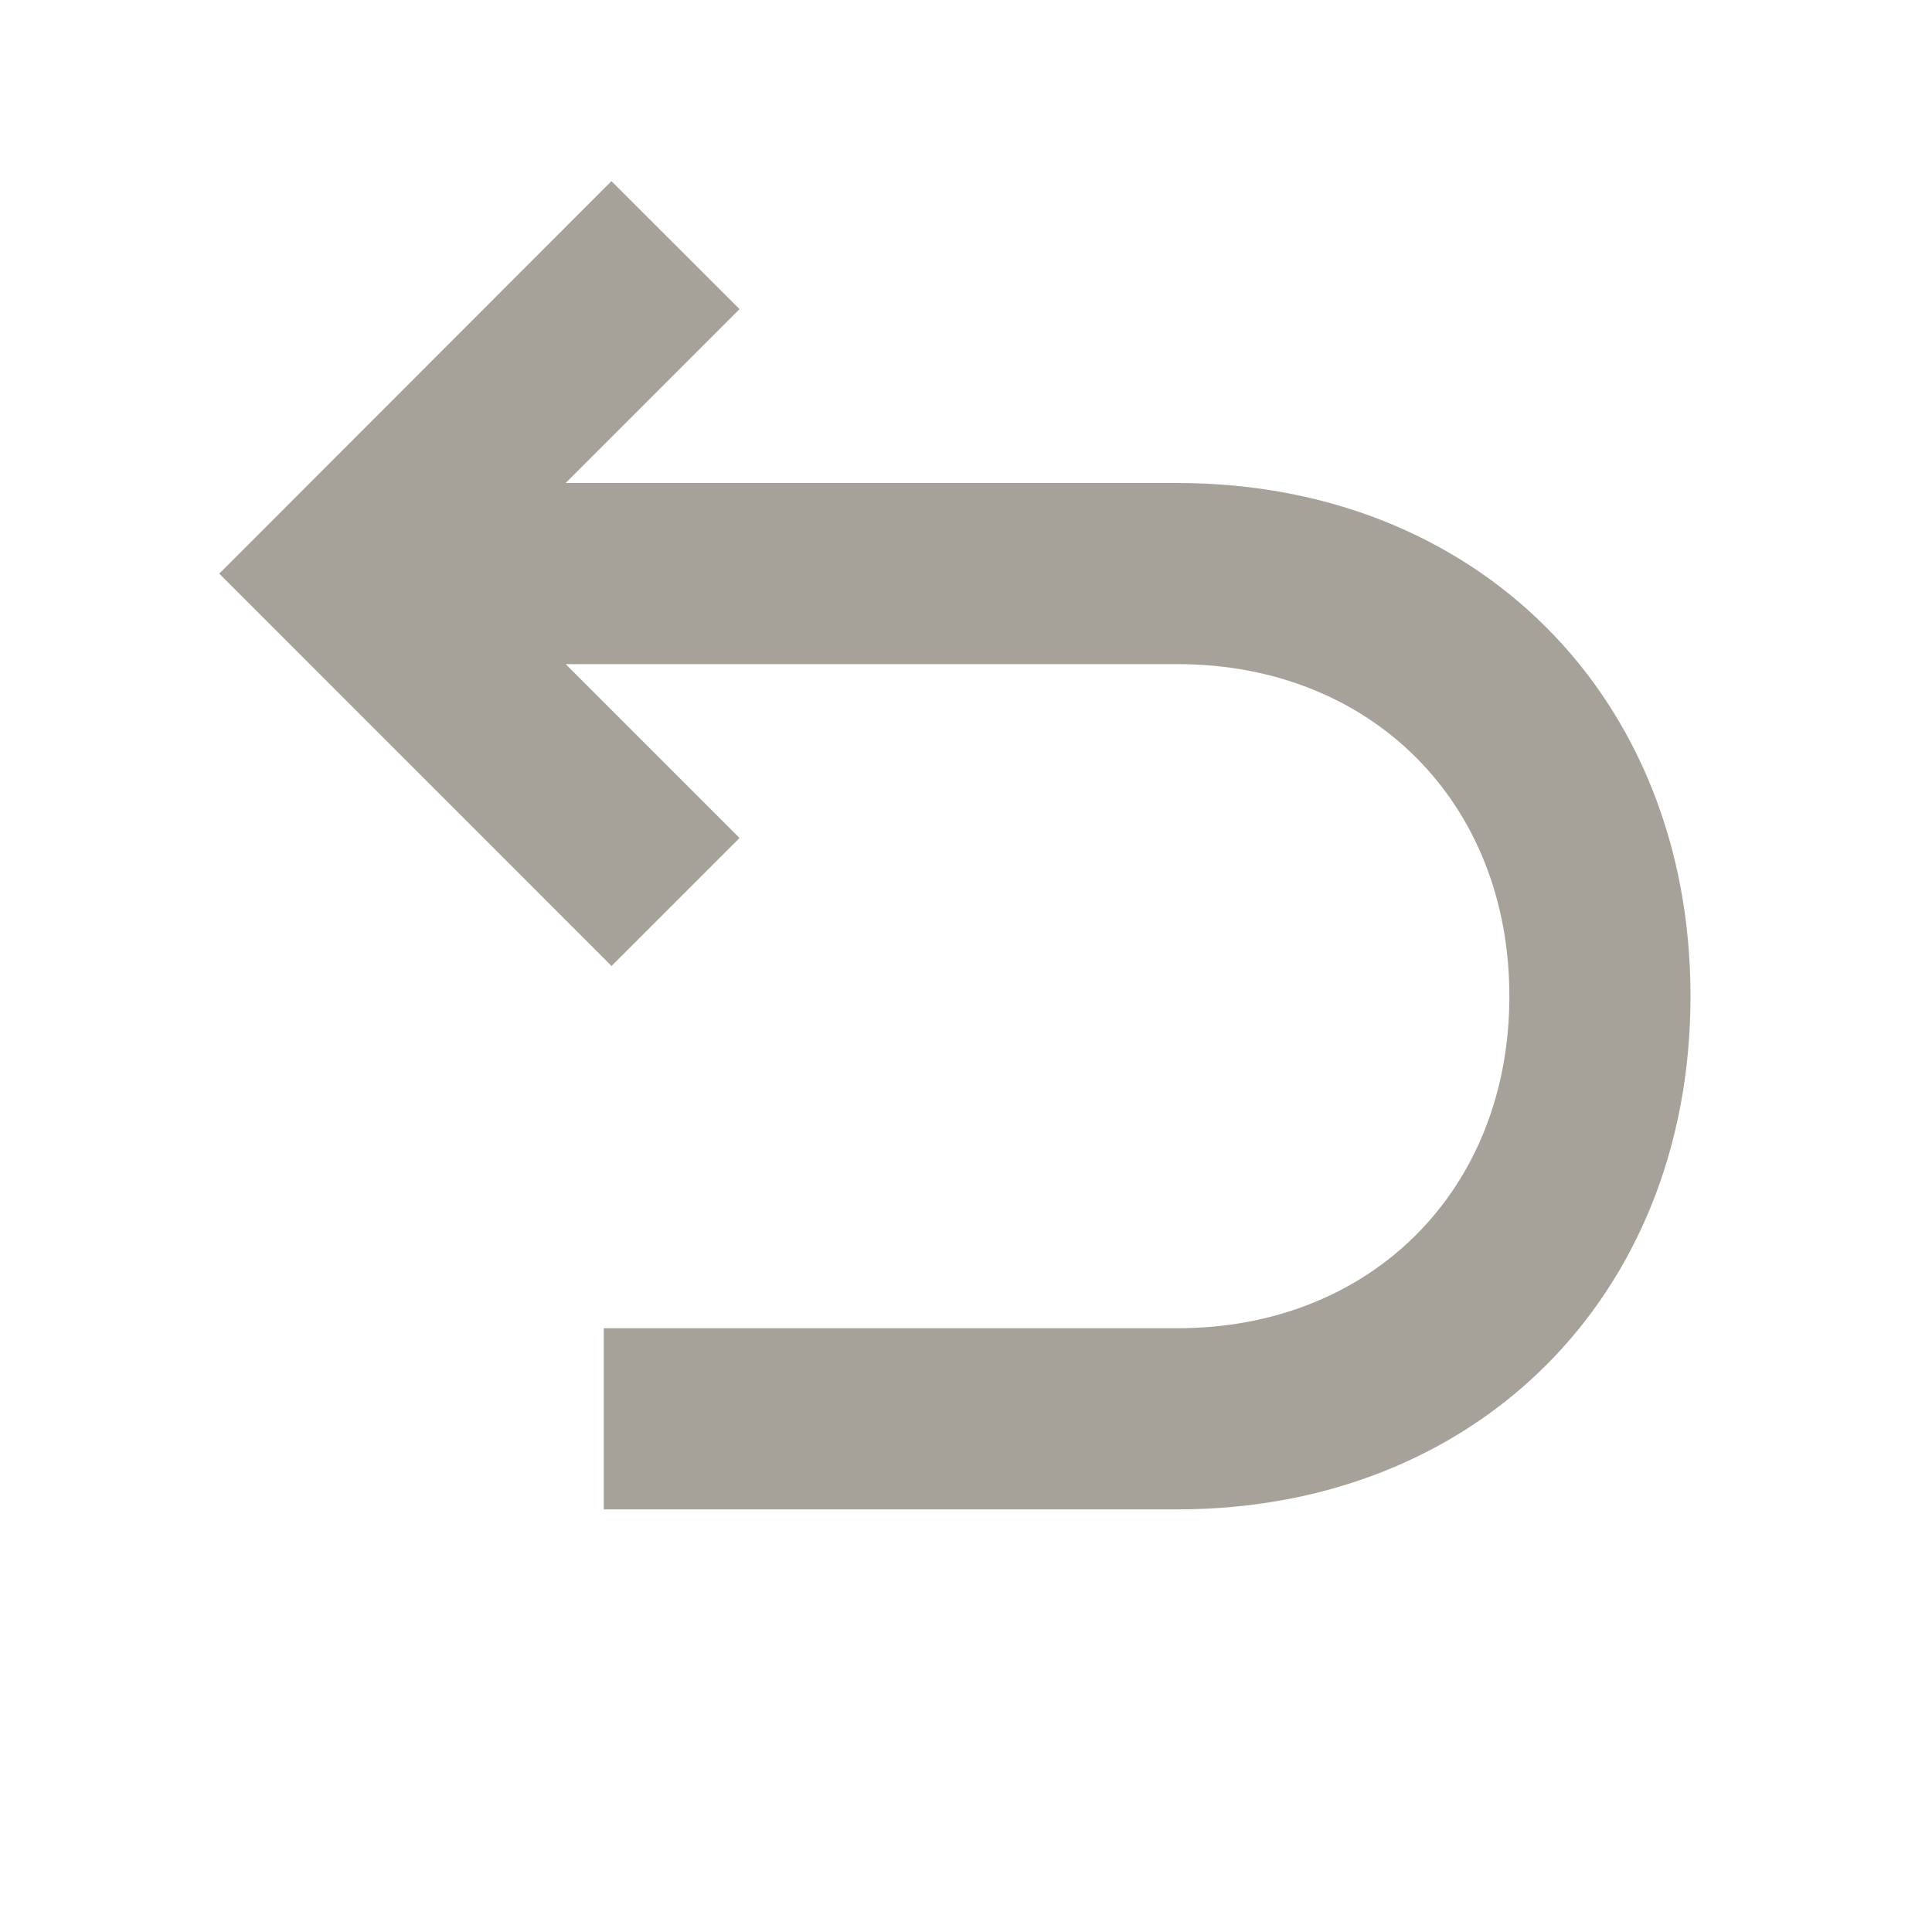
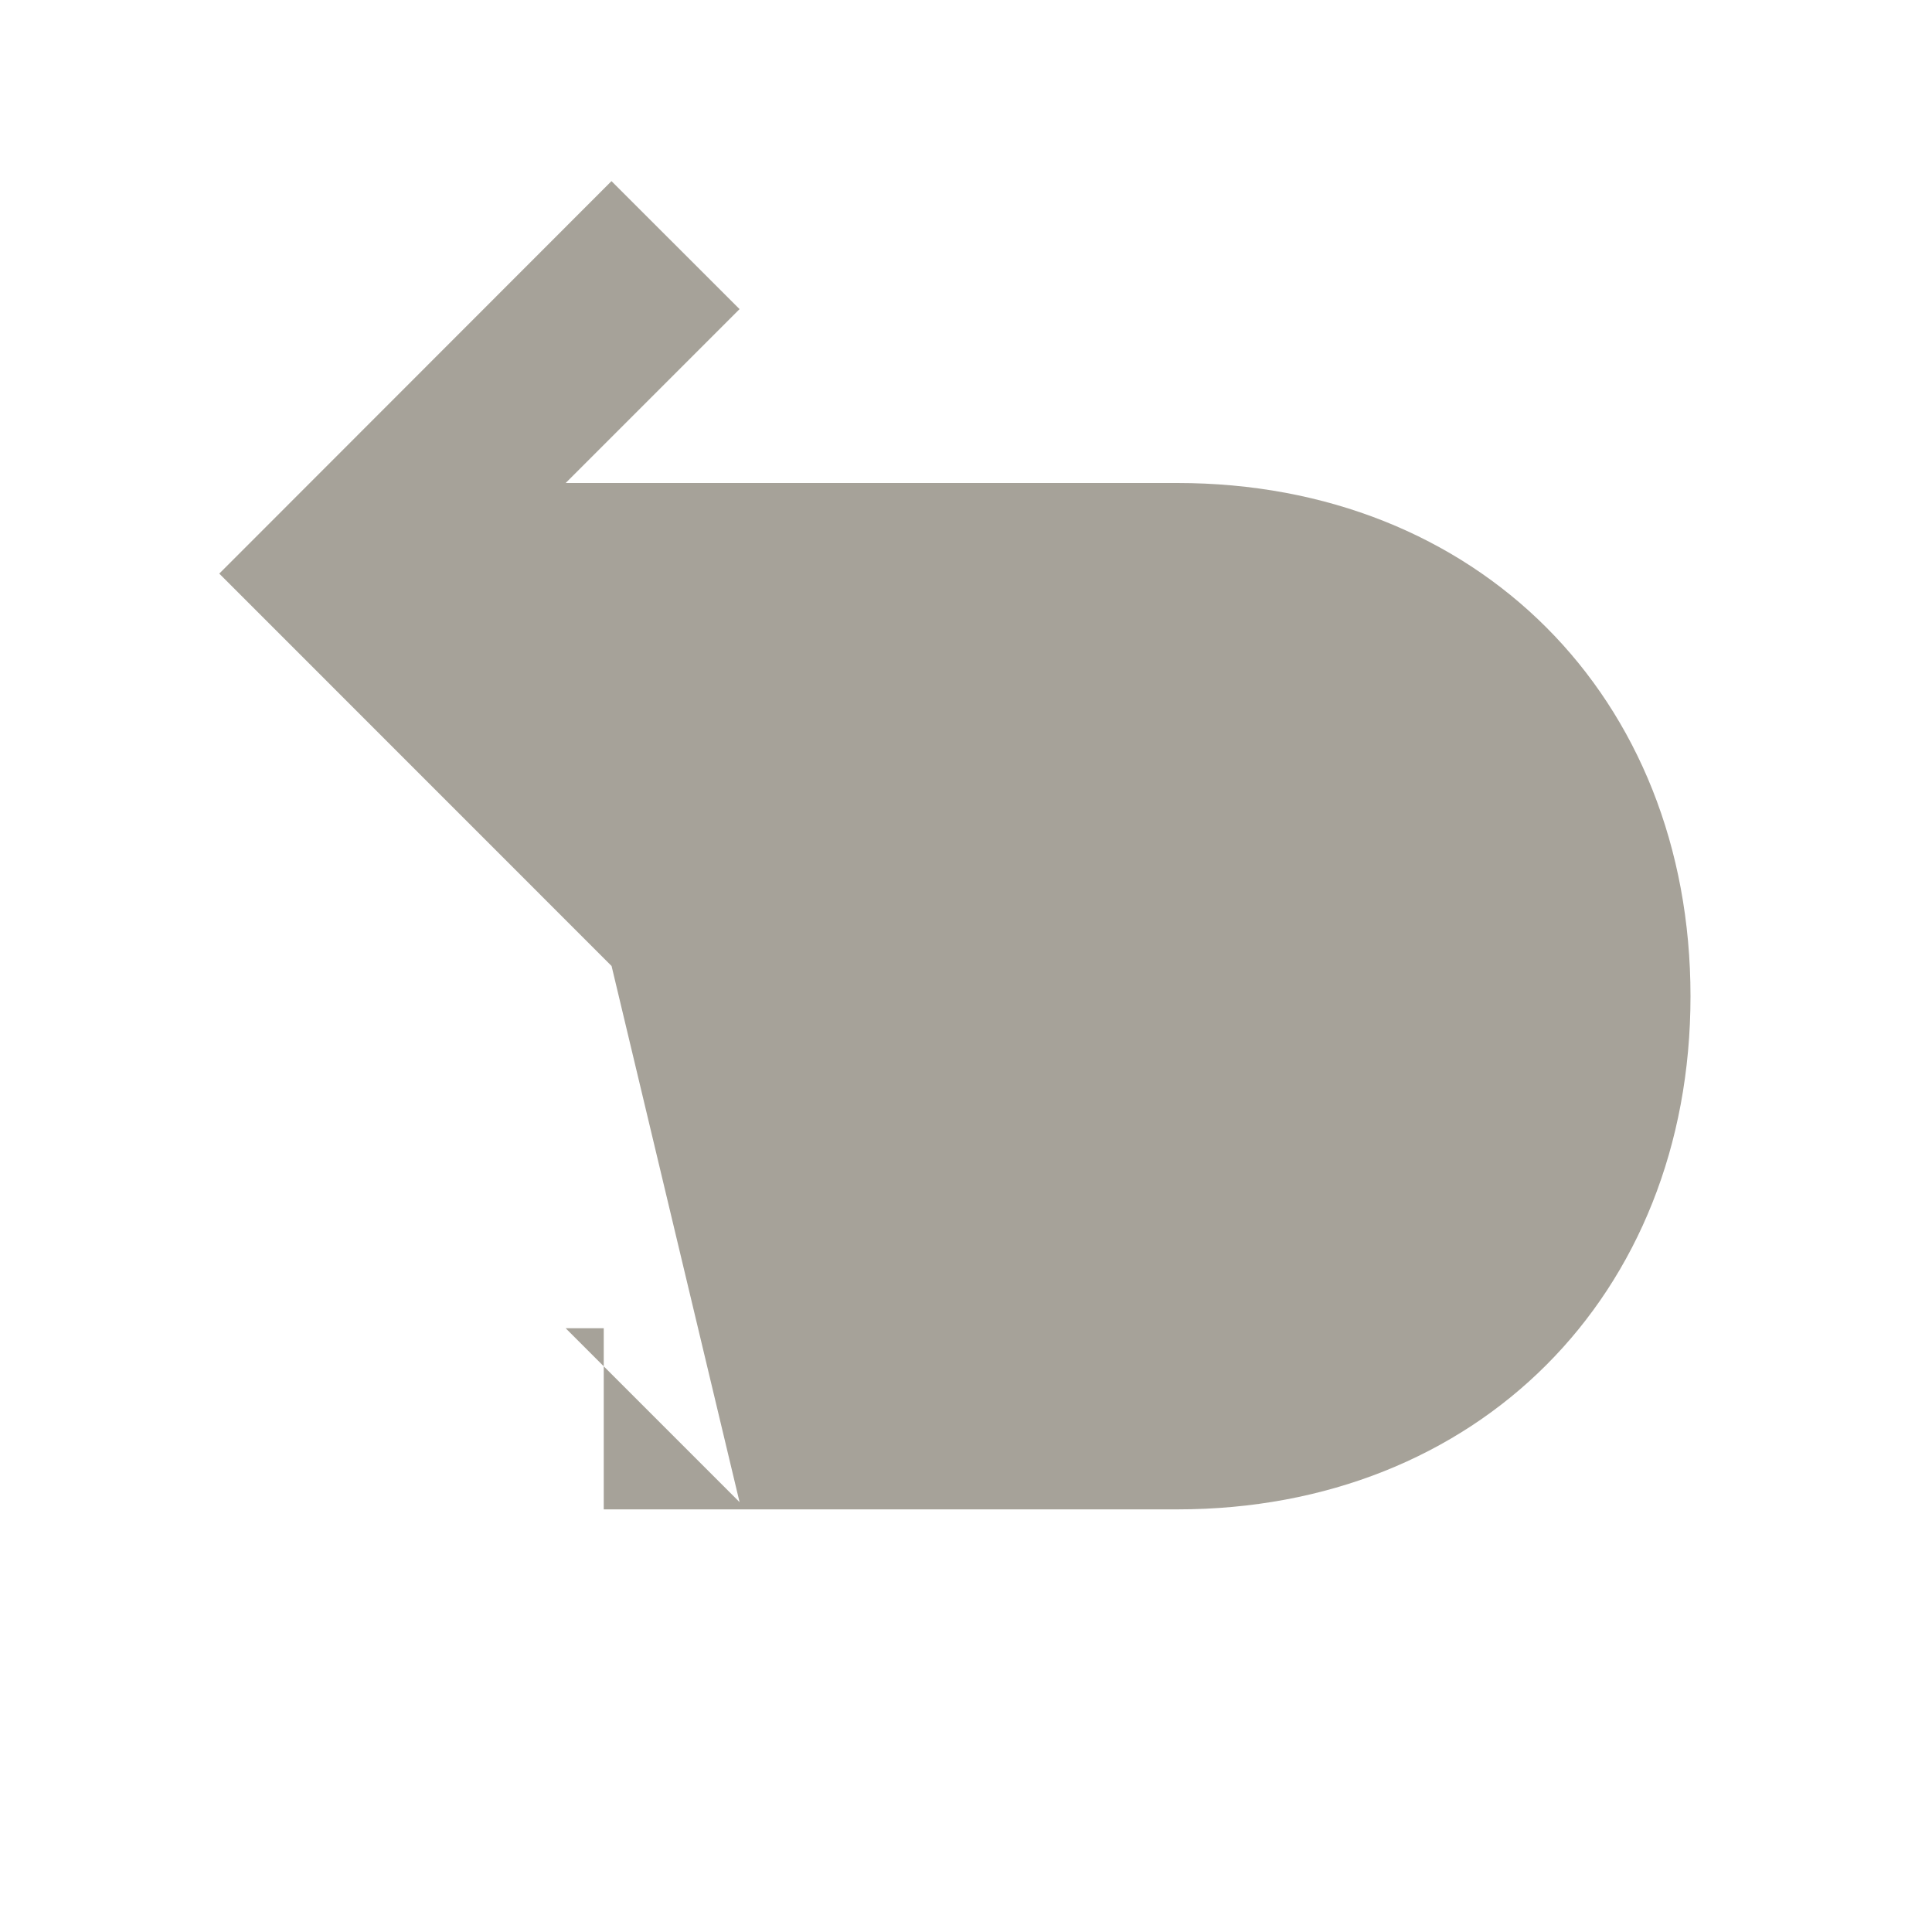
<svg xmlns="http://www.w3.org/2000/svg" viewBox="0 0 20 20" fill="#A6A299">
-   <path d="M17.5 10.313c0 3.1-2.213 5.312-5.312 5.312H6.25V13.75h5.938c2.006 0 3.437-1.431 3.437-3.437 0-2.007-1.431-3.438-3.437-3.438H5.856l1.8 1.8L6.331 10 2.27 5.938l4.06-4.063L7.656 3.2 5.856 5h6.332c3.1 0 5.312 2.213 5.312 5.313" fill="#A6A299" />
+   <path d="M17.5 10.313c0 3.1-2.213 5.312-5.312 5.312H6.25V13.75h5.938H5.856l1.8 1.8L6.331 10 2.27 5.938l4.06-4.063L7.656 3.2 5.856 5h6.332c3.1 0 5.312 2.213 5.312 5.313" fill="#A6A299" />
</svg>